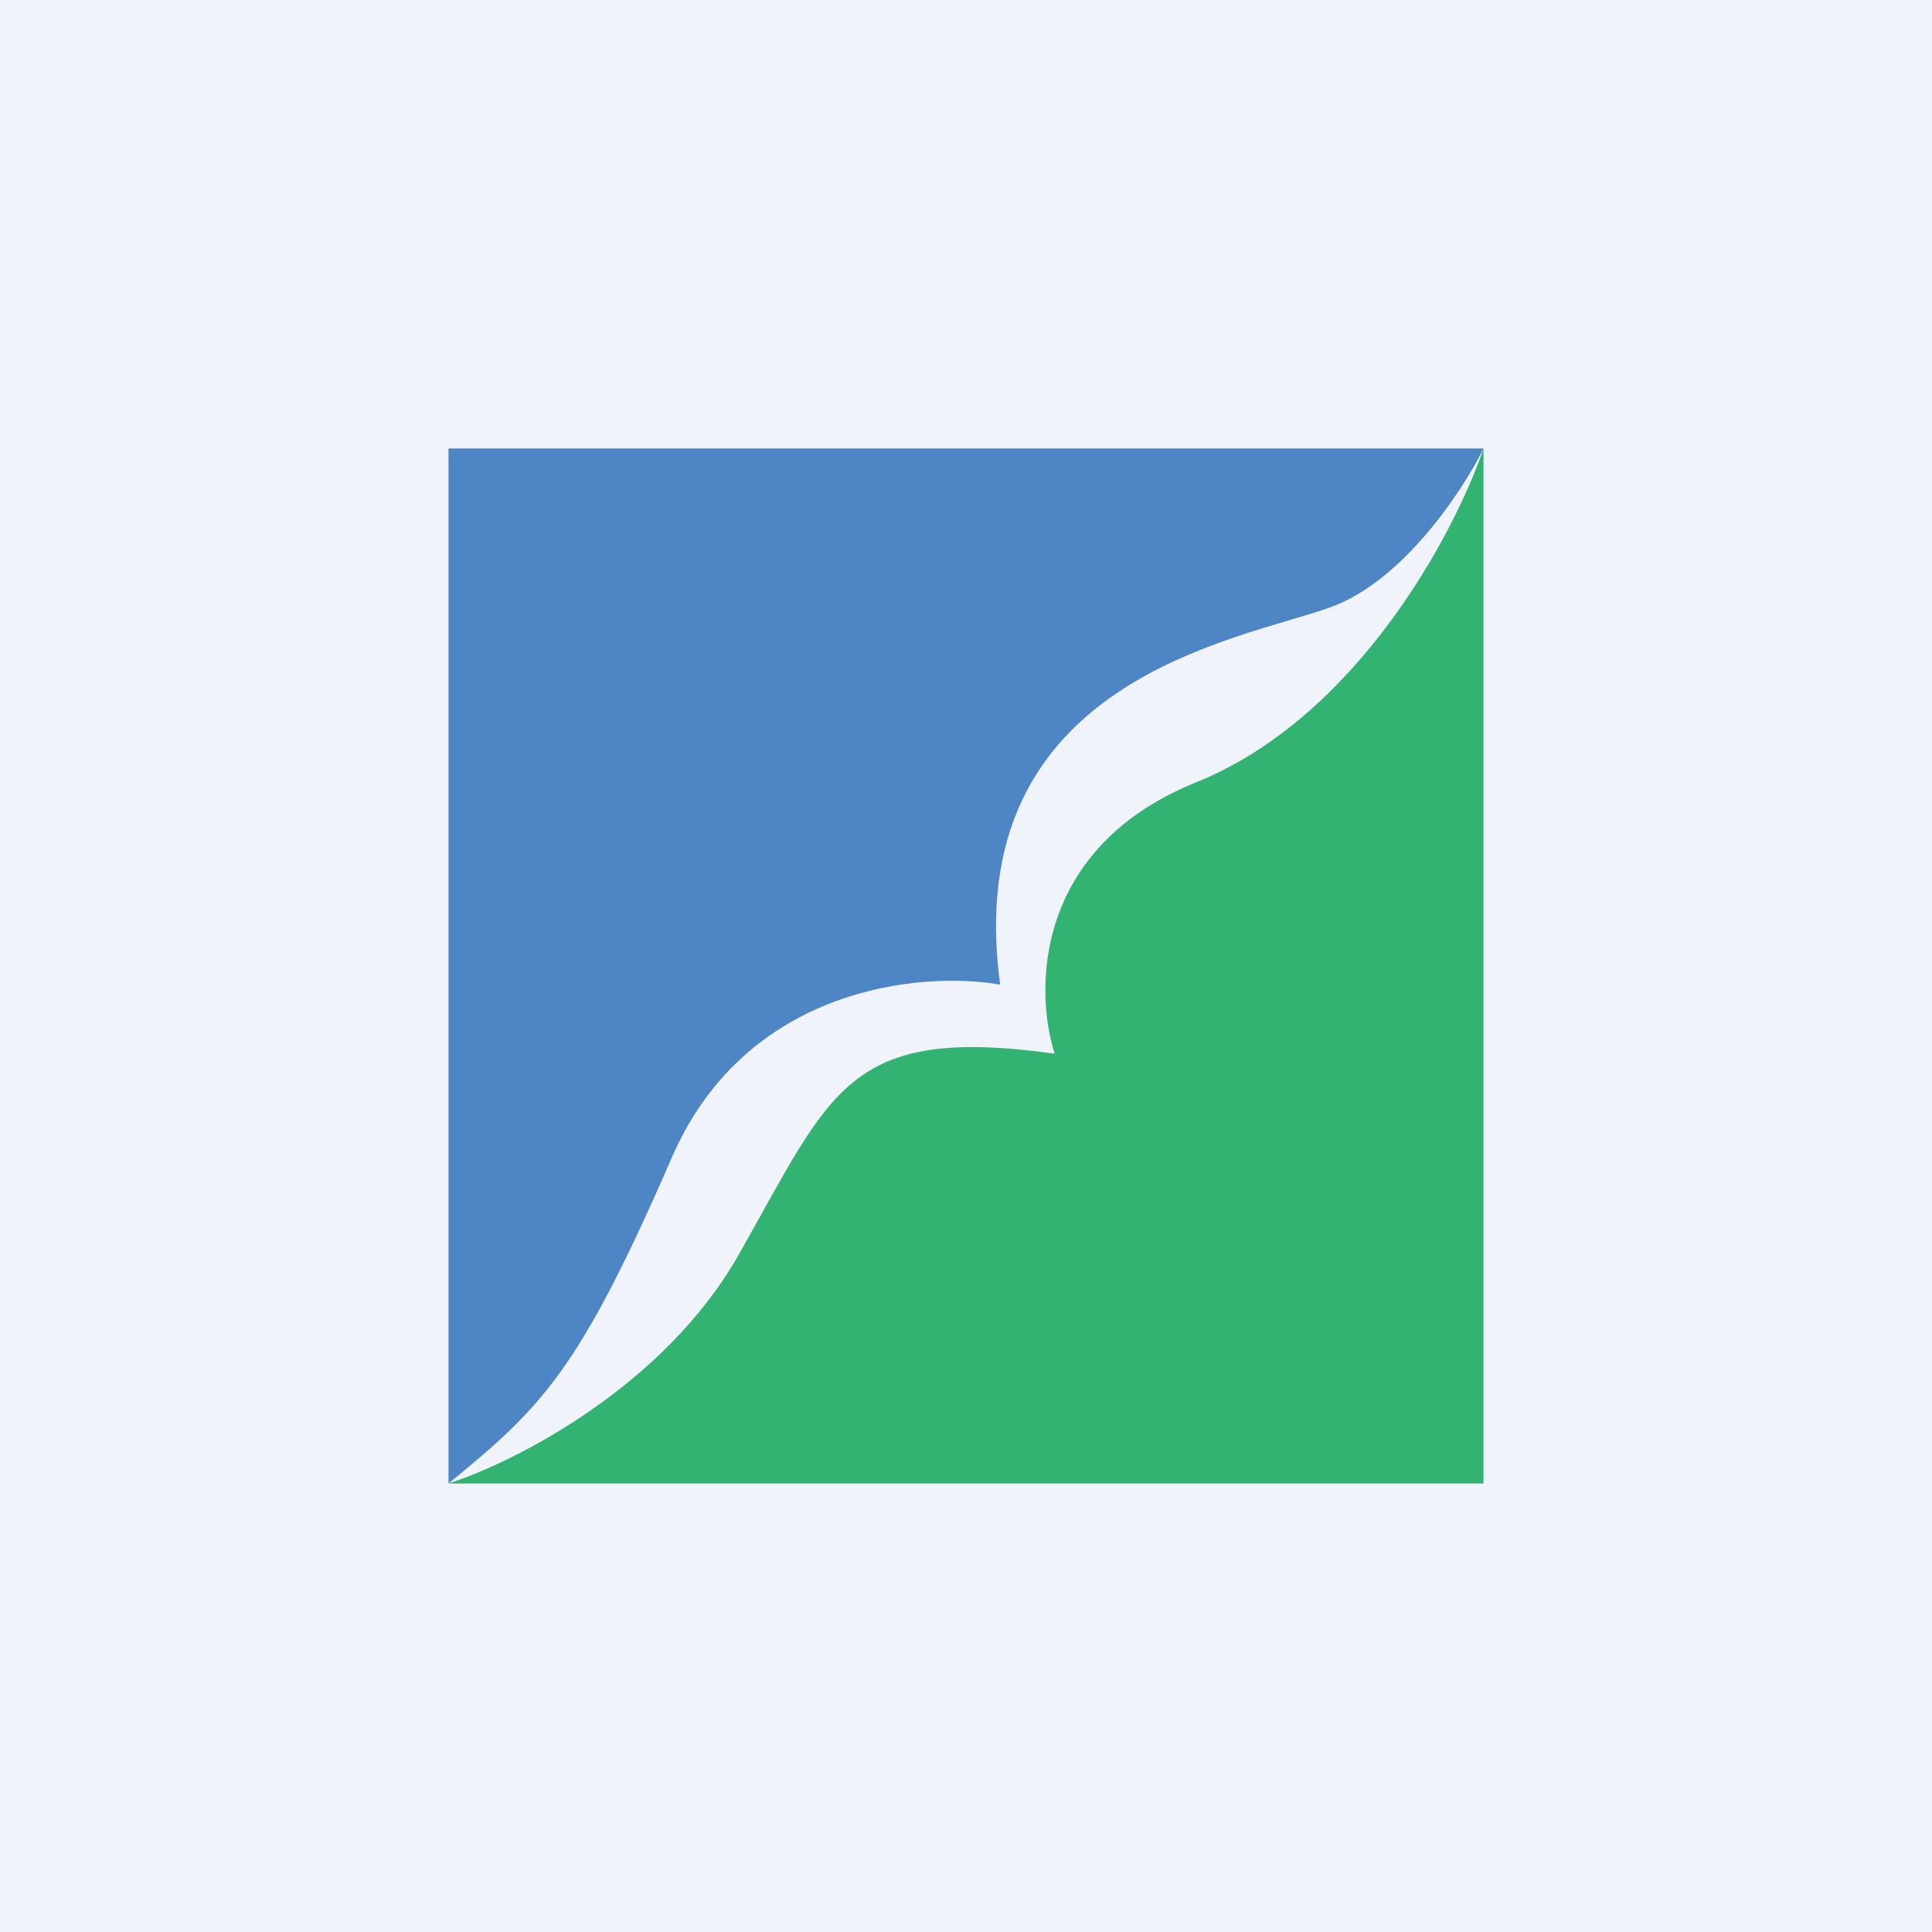
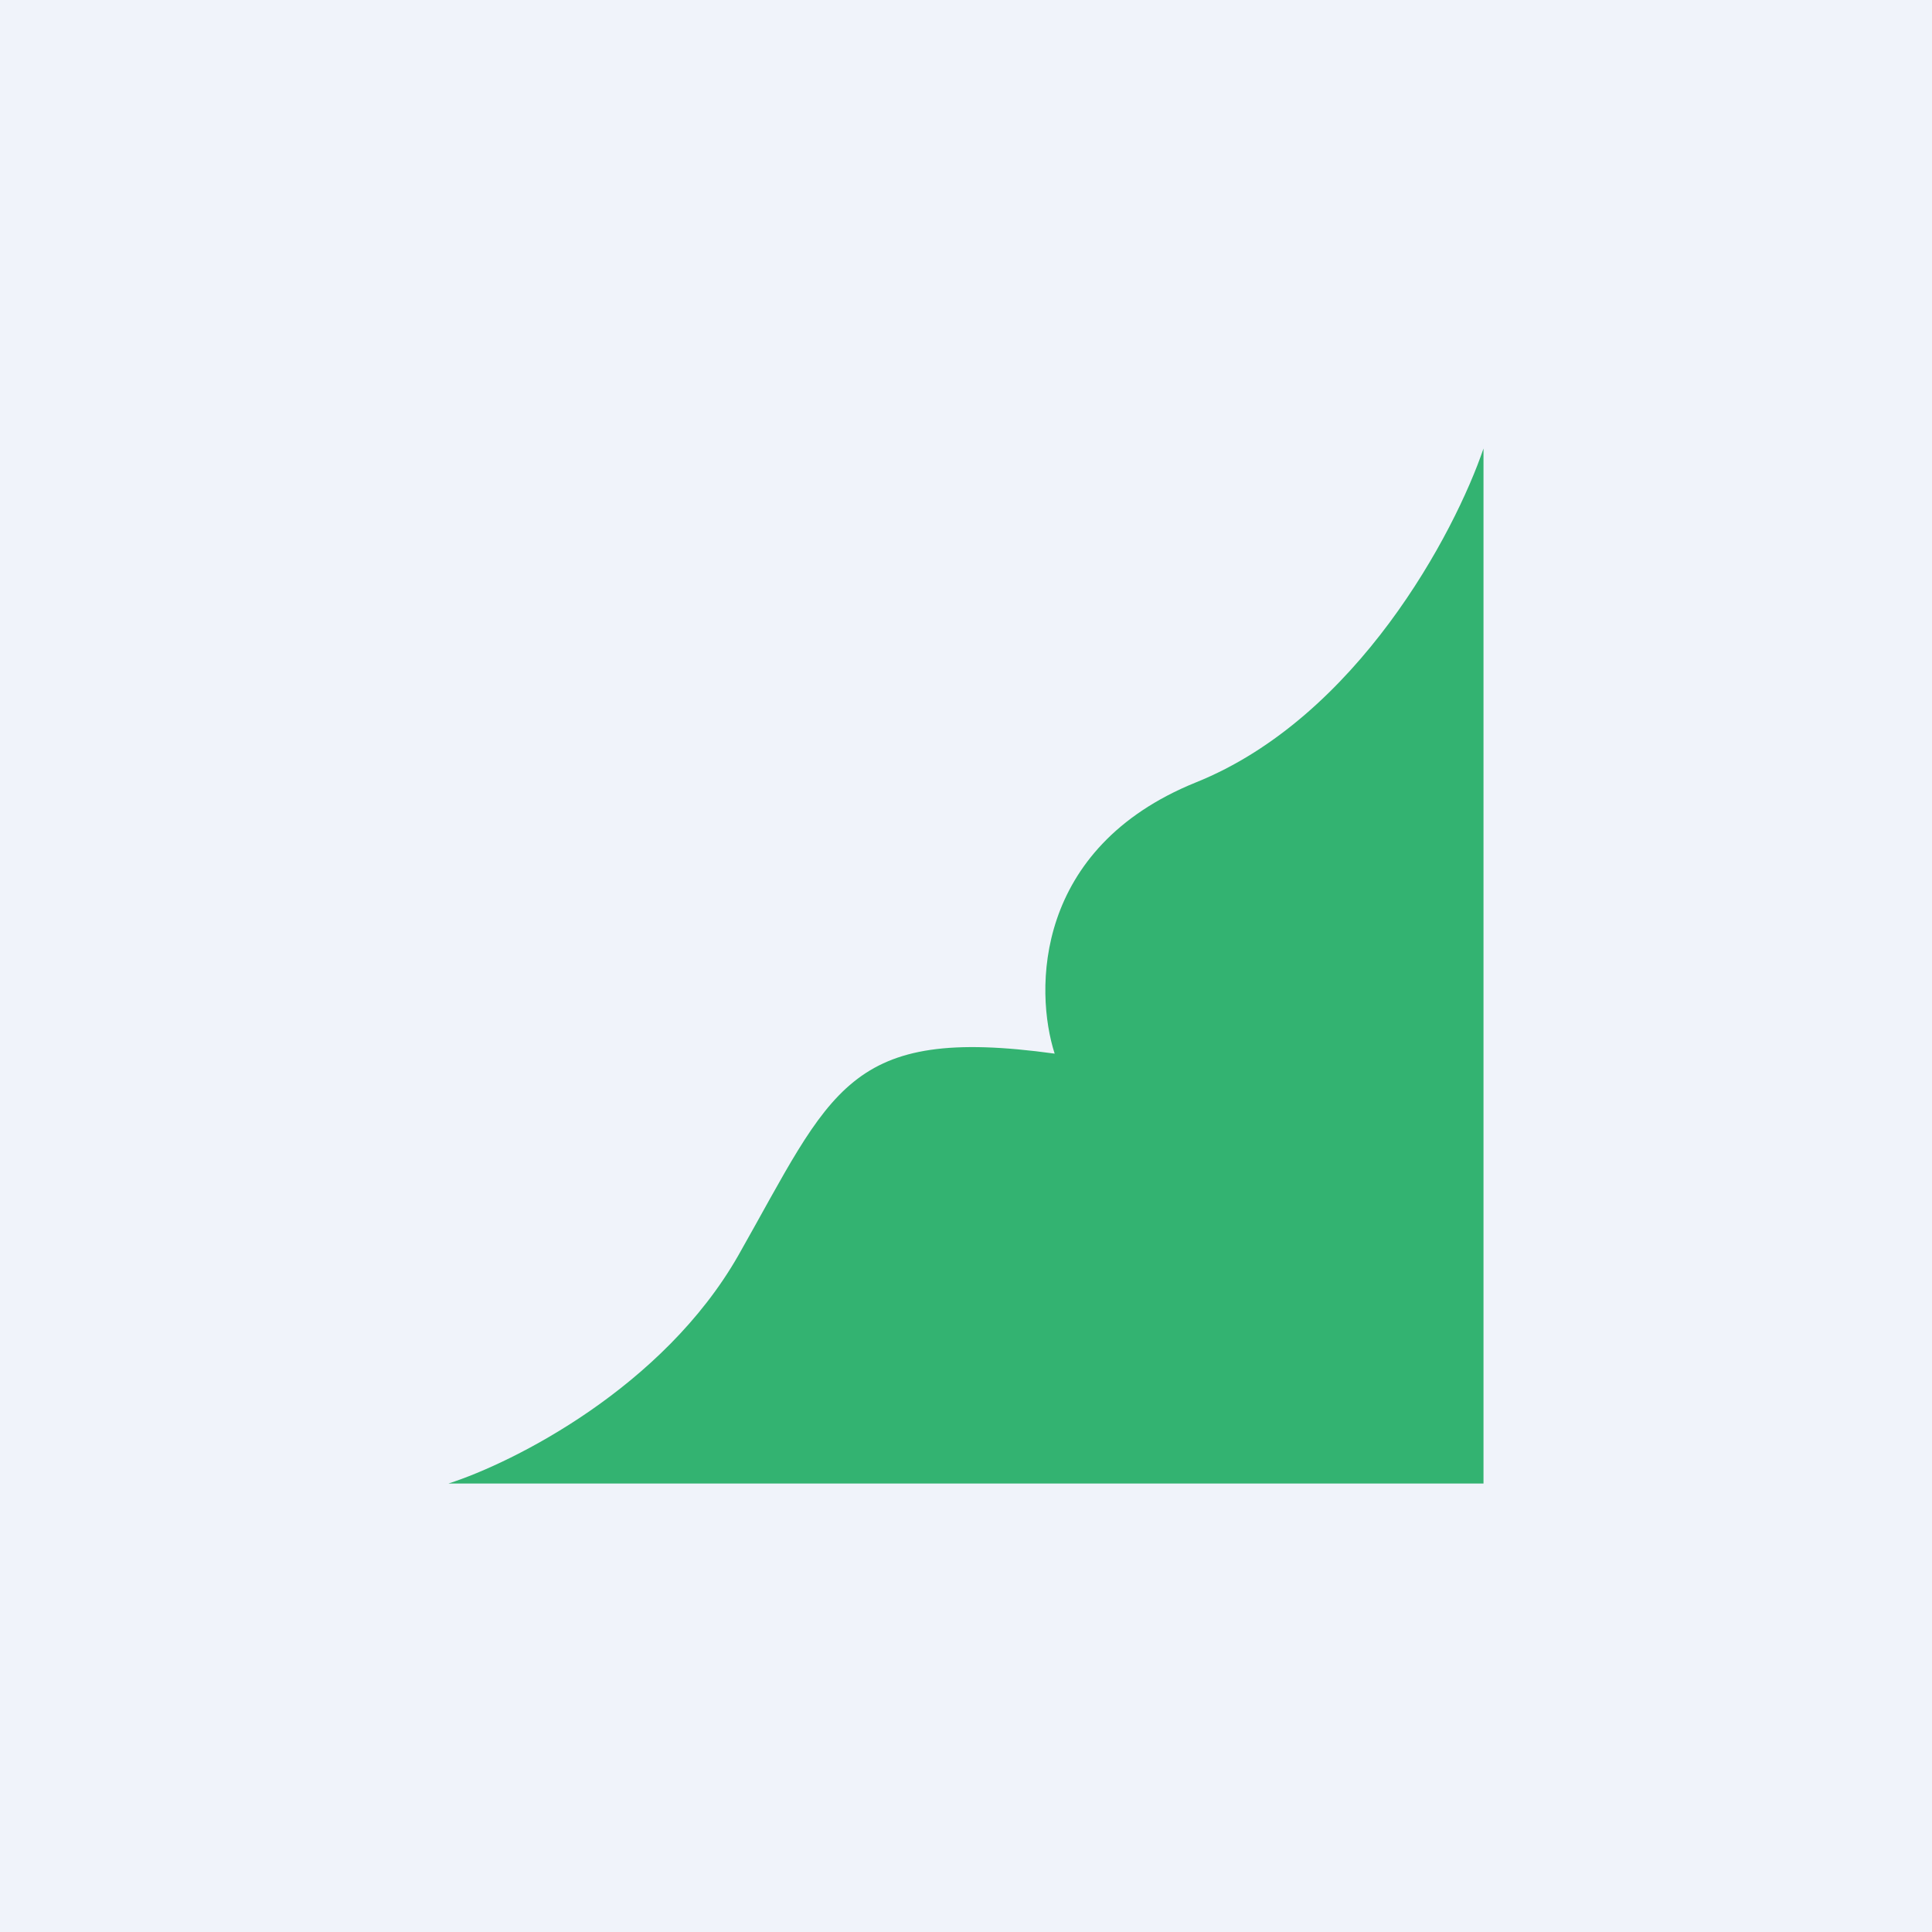
<svg xmlns="http://www.w3.org/2000/svg" width="56" height="56" viewBox="0 0 56 56">
  <path fill="#F0F3FA" d="M0 0h56v56H0z" />
-   <path d="M13 13v30c2.7-2.21 3.77-3.23 6.47-9.44 2.15-4.97 7.24-5.42 9.52-5.02-1.2-8.85 6.94-9.98 9.58-10.94 2.1-.76 3.83-3.38 4.43-4.6H13Z" fill="#4D85C5" />
  <path d="M21.4 36.39c-2.18 3.82-6.5 6-8.4 6.61h30V13c-.83 2.44-3.66 7.8-8.34 9.68-4.69 1.9-4.68 6.03-4.09 7.86-6.03-.83-6.45 1.06-9.17 5.85Z" fill="#33B371" />
</svg>